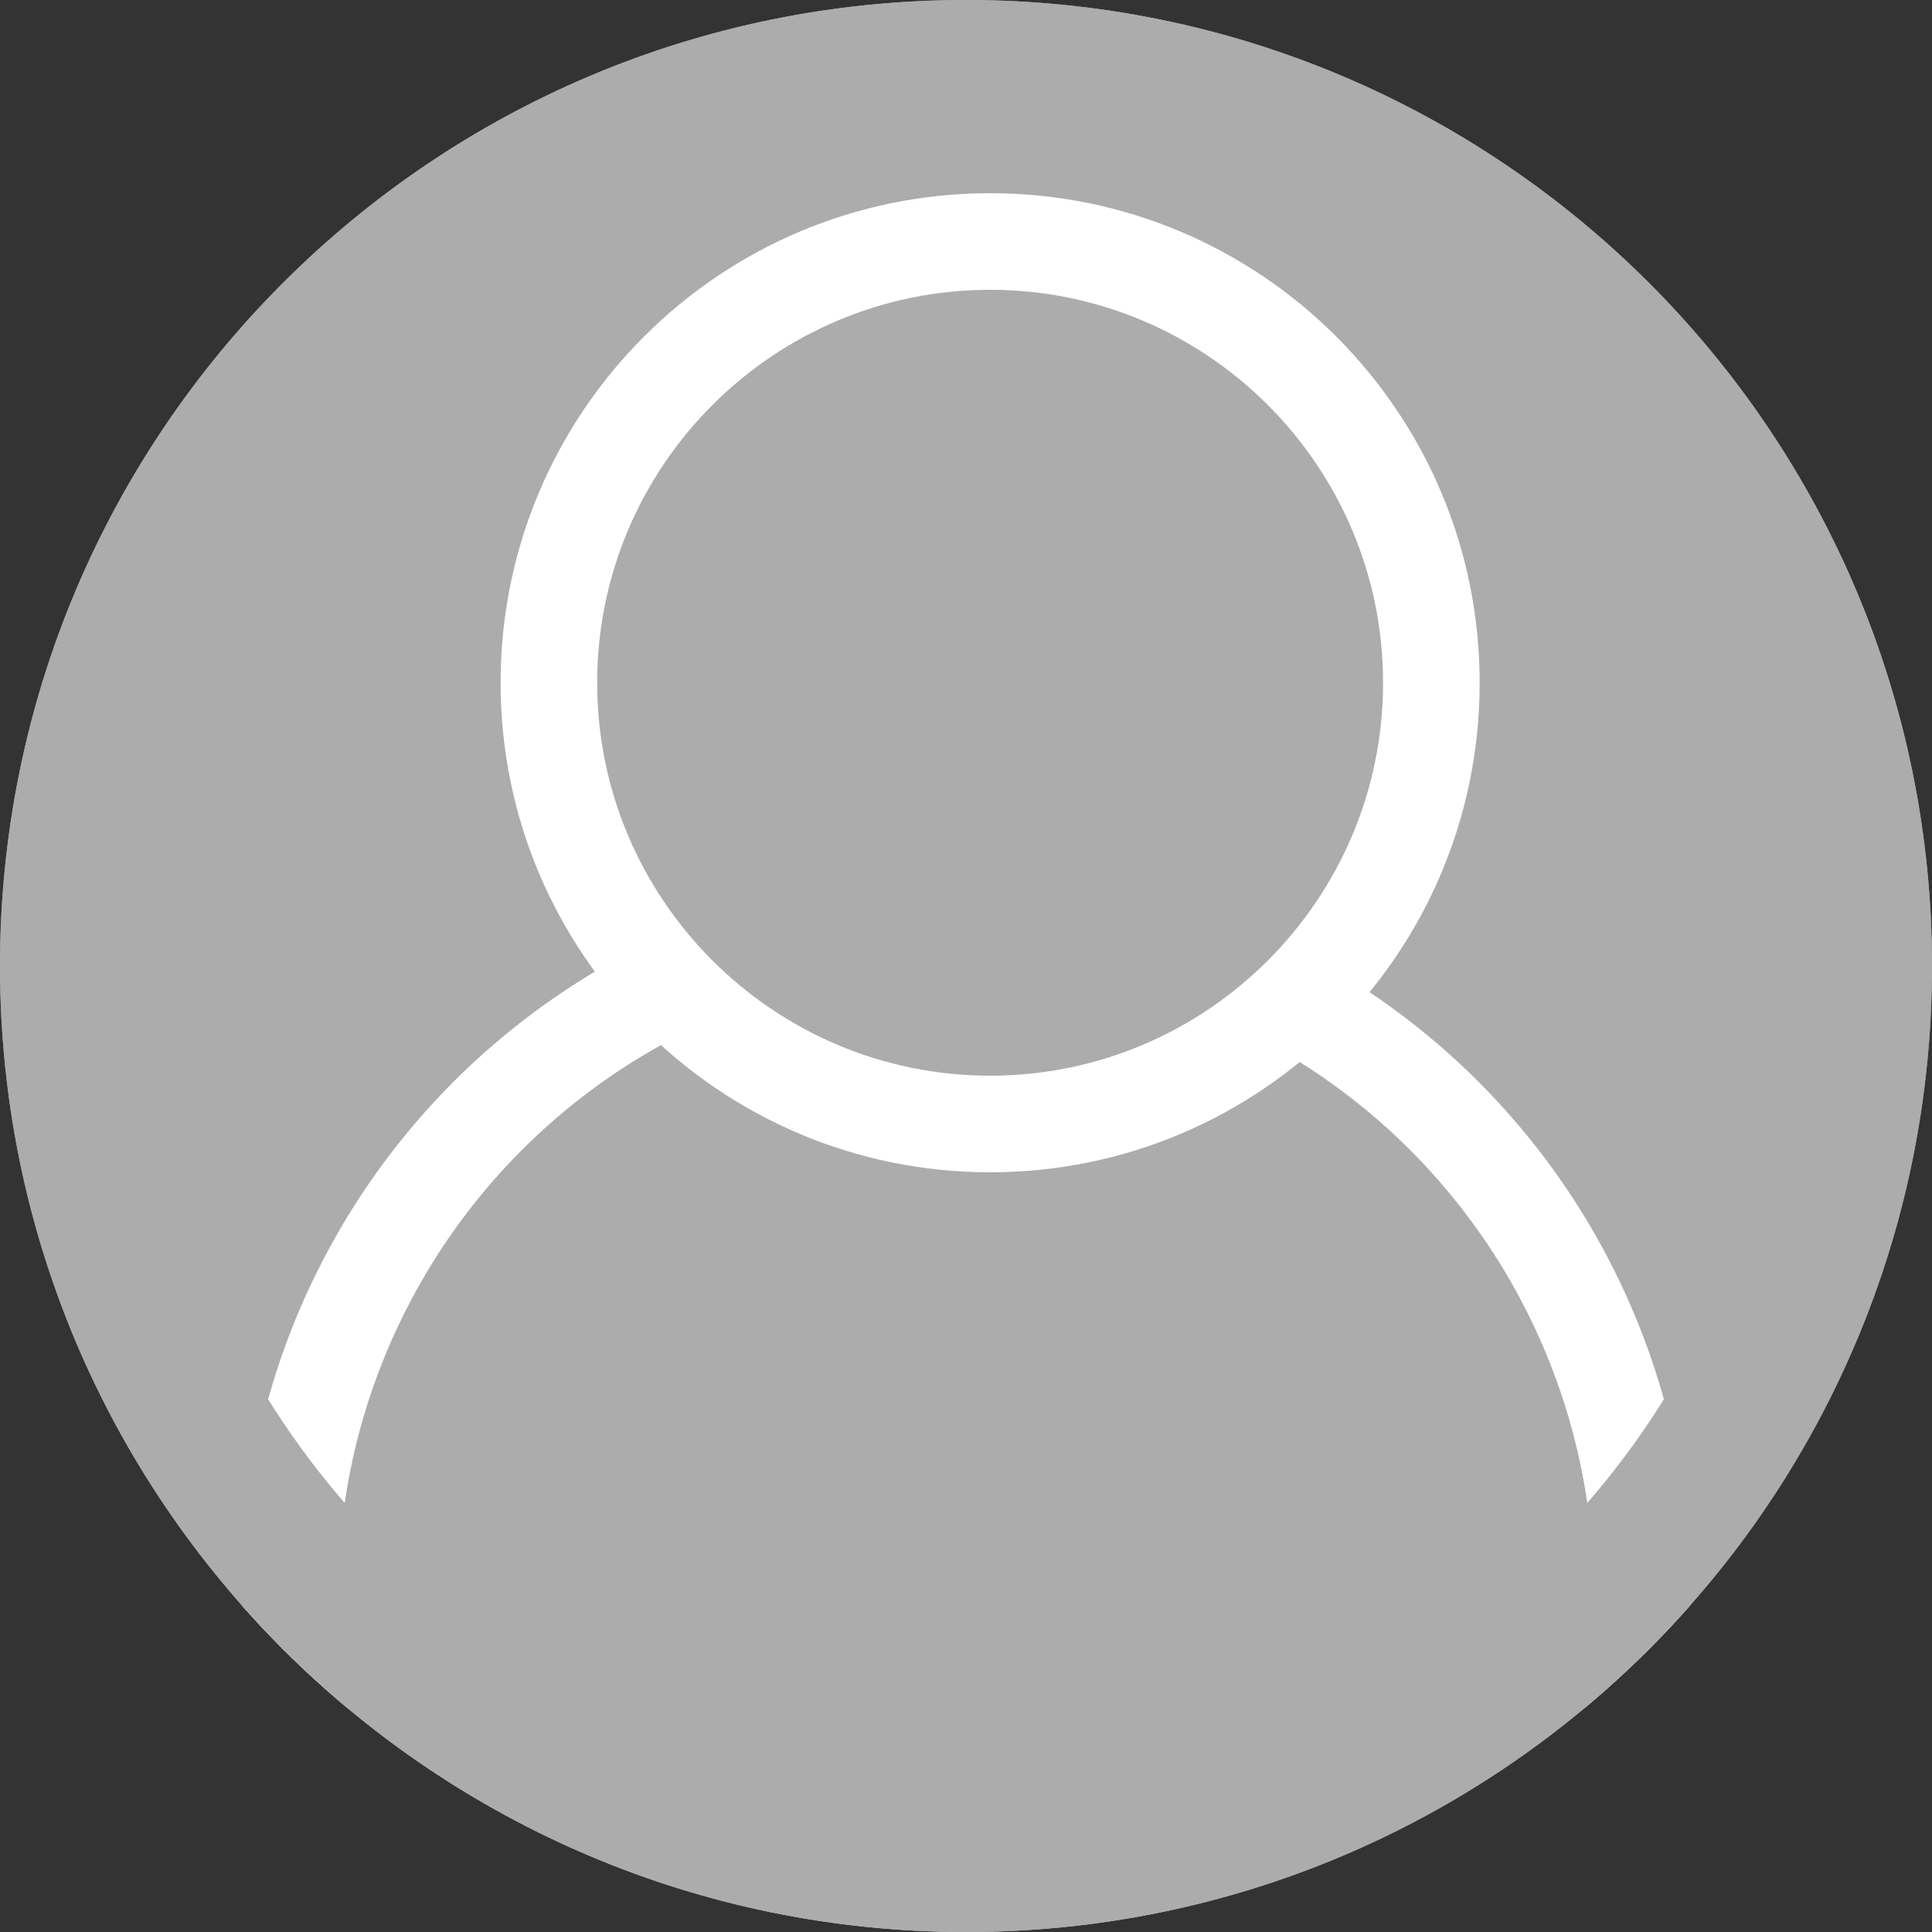
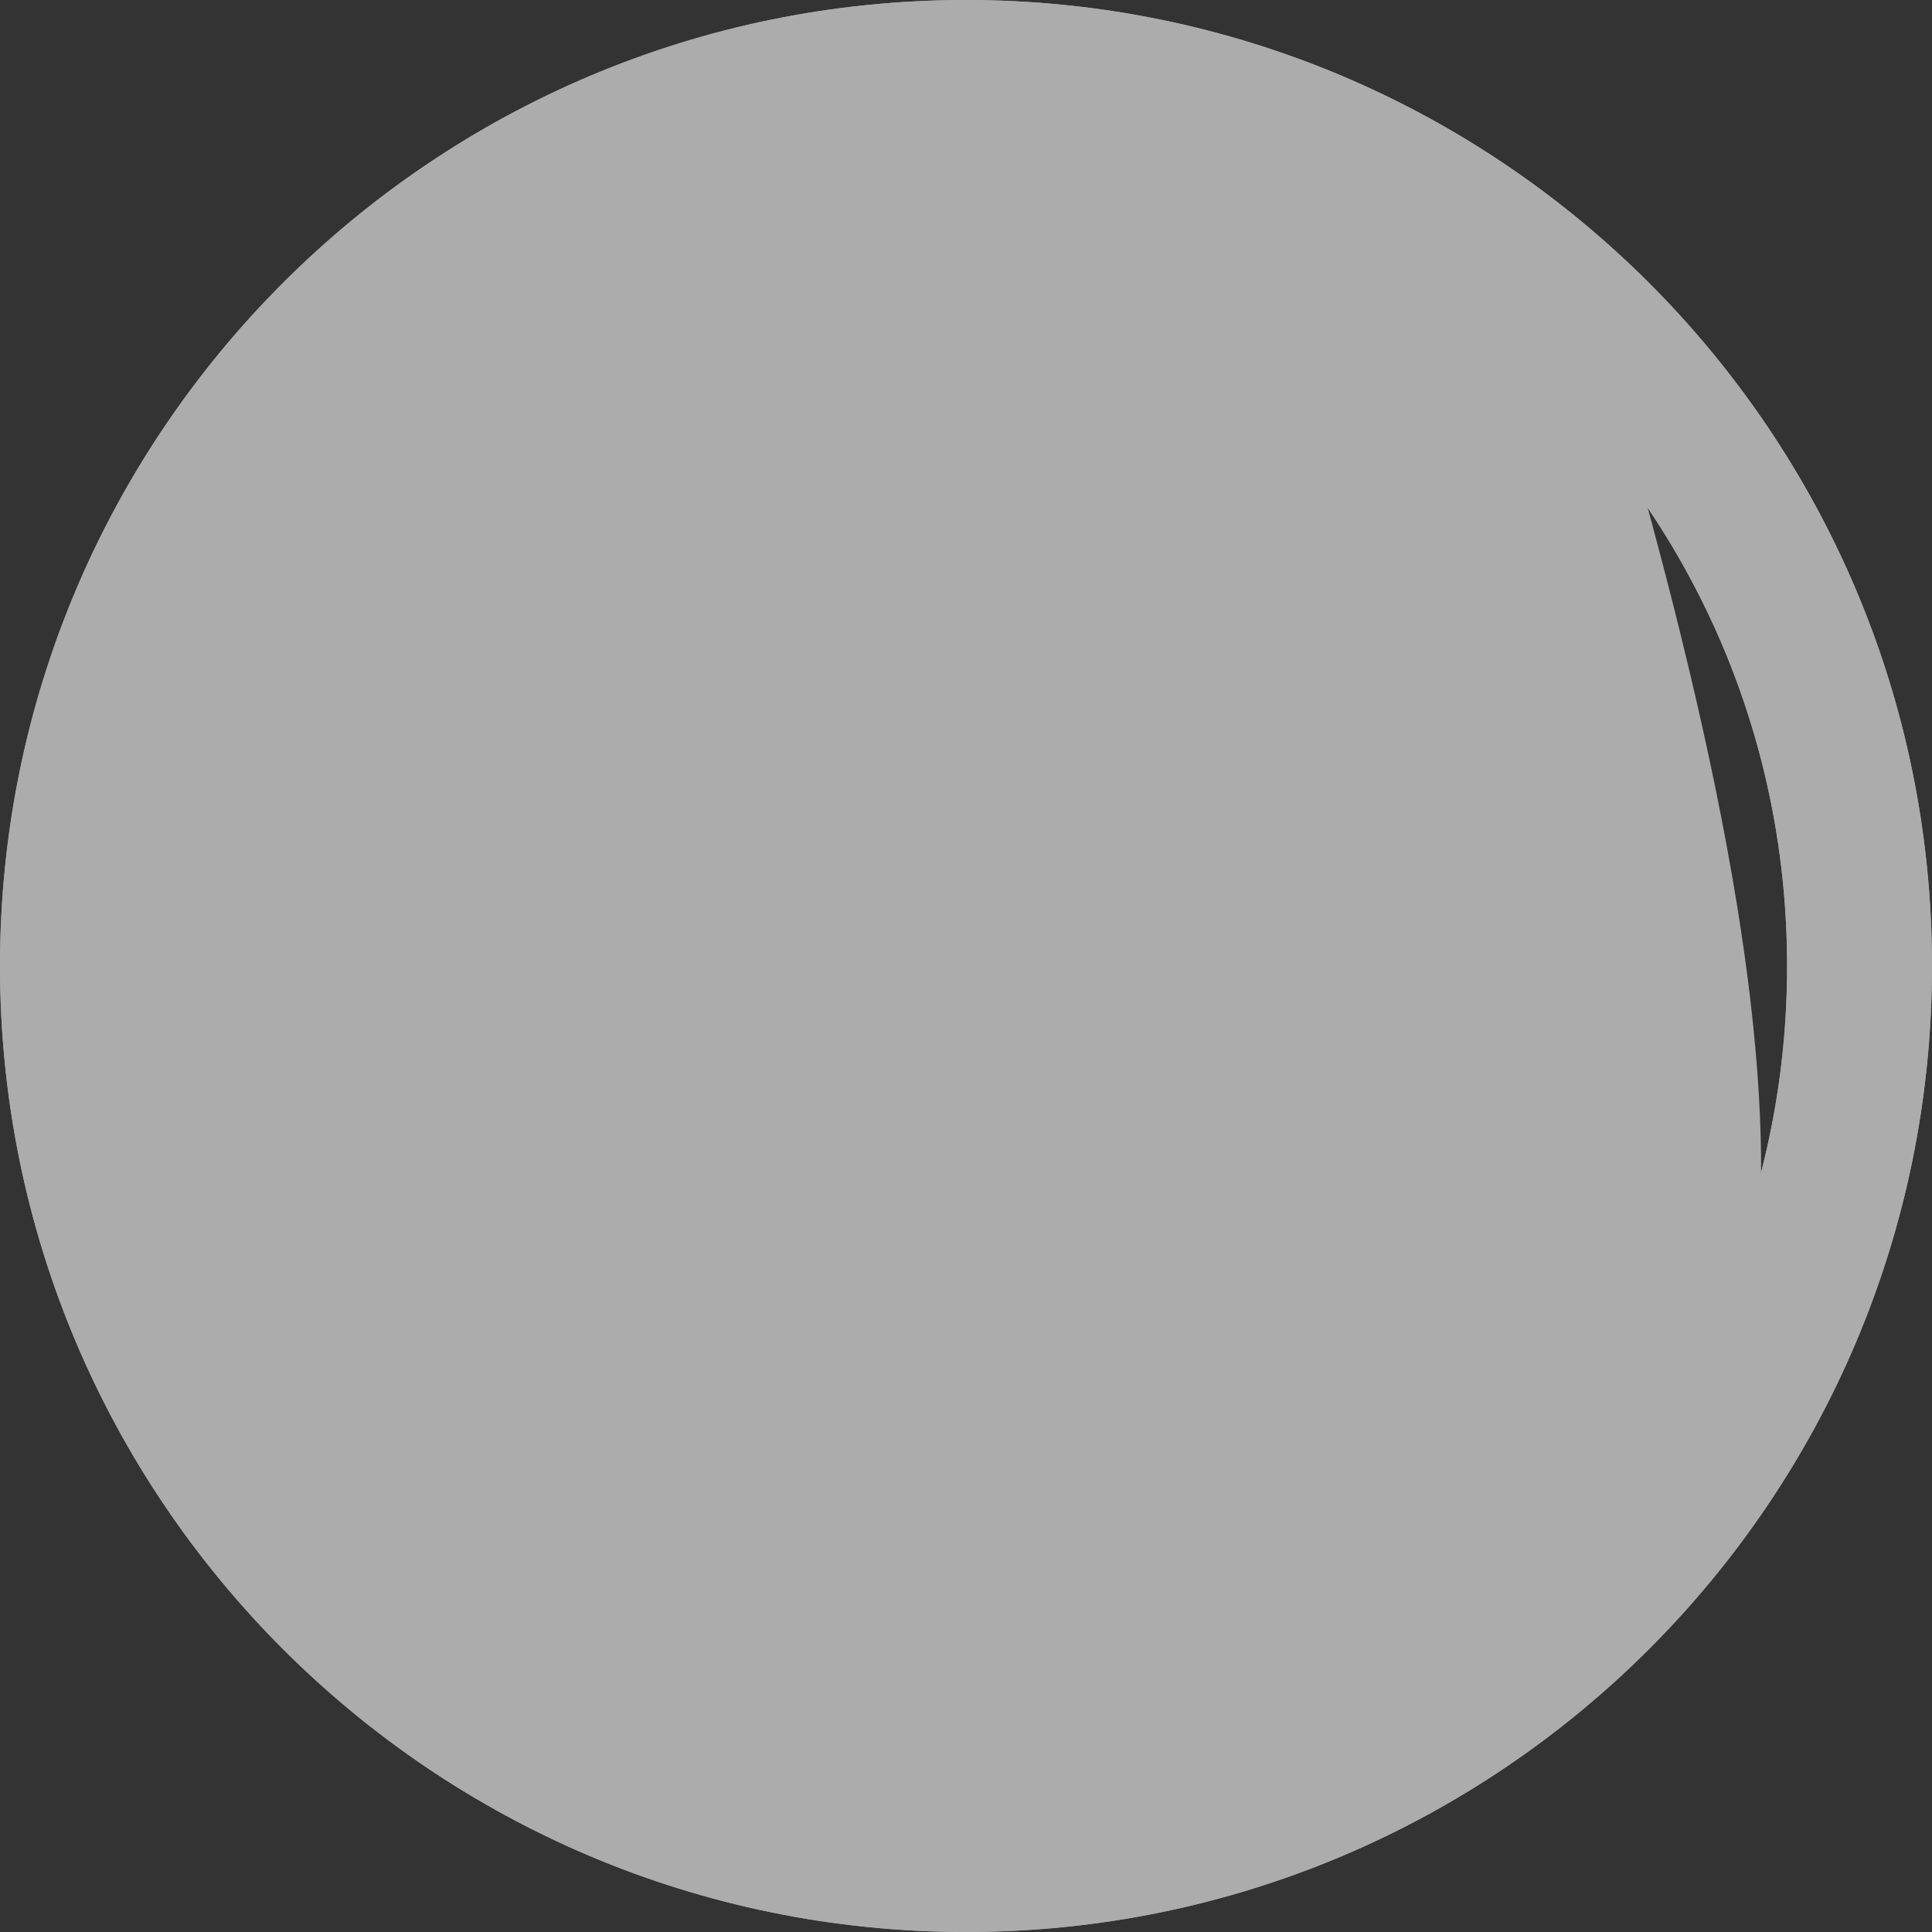
<svg xmlns="http://www.w3.org/2000/svg" width="40" height="40" viewBox="0 0 40 40">
  <rect x="0" y="0" width="40" height="40" fill="#333333" stroke="none" />
  <defs>
    <clipPath id="clip-path">
-       <circle id="楕円形_73" data-name="楕円形 73" cx="20" cy="20" r="20" transform="translate(222 827)" fill="#fff" />
-     </clipPath>
+       </clipPath>
  </defs>
  <g id="review-icon" transform="translate(-222 -827)">
    <g id="パス_10732" data-name="パス 10732" transform="translate(222 827)" fill="#acacac">
-       <path d="M 20 38.5 C 15.058 38.5 10.413 36.576 6.919 33.081 C 3.424 29.587 1.5 24.942 1.5 20 C 1.5 15.058 3.424 10.413 6.919 6.919 C 10.413 3.424 15.058 1.5 20 1.5 C 24.942 1.5 29.587 3.424 33.081 6.919 C 36.576 10.413 38.5 15.058 38.5 20 C 38.5 24.942 36.576 29.587 33.081 33.081 C 29.587 36.576 24.942 38.5 20 38.5 Z" stroke="none" />
+       <path d="M 20 38.5 C 15.058 38.5 10.413 36.576 6.919 33.081 C 3.424 29.587 1.5 24.942 1.5 20 C 1.5 15.058 3.424 10.413 6.919 6.919 C 10.413 3.424 15.058 1.5 20 1.5 C 24.942 1.5 29.587 3.424 33.081 6.919 C 38.5 24.942 36.576 29.587 33.081 33.081 C 29.587 36.576 24.942 38.5 20 38.5 Z" stroke="none" />
      <path d="M 20 3 C 15.459 3 11.19 4.768 7.979 7.979 C 4.768 11.19 3 15.459 3 20 C 3 24.541 4.768 28.81 7.979 32.021 C 11.19 35.232 15.459 37 20 37 C 24.541 37 28.81 35.232 32.021 32.021 C 35.232 28.81 37 24.541 37 20 C 37 15.459 35.232 11.19 32.021 7.979 C 28.81 4.768 24.541 3 20 3 M 20 0 C 31.046 0 40 8.954 40 20 C 40 31.046 31.046 40 20 40 C 8.954 40 0 31.046 0 20 C 0 8.954 8.954 0 20 0 Z" stroke="none" fill="#acacac" />
    </g>
    <g id="マスクグループ_144" data-name="マスクグループ 144" clip-path="url(#clip-path)">
      <g id="楕円形_75" data-name="楕円形 75" transform="translate(227 845)" fill="#acacac" stroke="#fff" stroke-width="2">
        <circle cx="15" cy="15" r="15" stroke="none" />
-         <circle cx="15" cy="15" r="14" fill="none" />
      </g>
      <g id="パス_10731" data-name="パス 10731" transform="translate(232.364 831)" fill="#acacac">
-         <path d="M 10.136 19.271 C 5.098 19.271 1 15.173 1 10.136 C 1 5.098 5.098 1 10.136 1 C 15.173 1 19.271 5.098 19.271 10.136 C 19.271 15.173 15.173 19.271 10.136 19.271 Z" stroke="none" />
        <path d="M 10.136 2 C 5.65 2 2 5.65 2 10.136 C 2 14.622 5.65 18.271 10.136 18.271 C 14.622 18.271 18.271 14.622 18.271 10.136 C 18.271 5.65 14.622 2 10.136 2 M 10.136 1.9073486328125e-06 C 15.734 1.9073486328125e-06 20.271 4.538 20.271 10.136 C 20.271 15.734 15.734 20.271 10.136 20.271 C 4.538 20.271 1.9073486328125e-06 15.734 1.9073486328125e-06 10.136 C 1.9073486328125e-06 4.538 4.538 1.9073486328125e-06 10.136 1.9073486328125e-06 Z" stroke="none" fill="#fff" />
      </g>
    </g>
    <g id="パス_10733" data-name="パス 10733" transform="translate(222 827)" fill="none">
      <path d="M20,0A20,20,0,1,1,0,20,20,20,0,0,1,20,0Z" stroke="none" />
      <path d="M 20 3 C 15.459 3 11.19 4.768 7.979 7.979 C 4.768 11.19 3 15.459 3 20 C 3 24.541 4.768 28.81 7.979 32.021 C 11.19 35.232 15.459 37 20 37 C 24.541 37 28.81 35.232 32.021 32.021 C 35.232 28.81 37 24.541 37 20 C 37 15.459 35.232 11.19 32.021 7.979 C 28.81 4.768 24.541 3 20 3 M 20 0 C 31.046 0 40 8.954 40 20 C 40 31.046 31.046 40 20 40 C 8.954 40 0 31.046 0 20 C 0 8.954 8.954 0 20 0 Z" stroke="none" fill="#acacac" />
    </g>
  </g>
</svg>